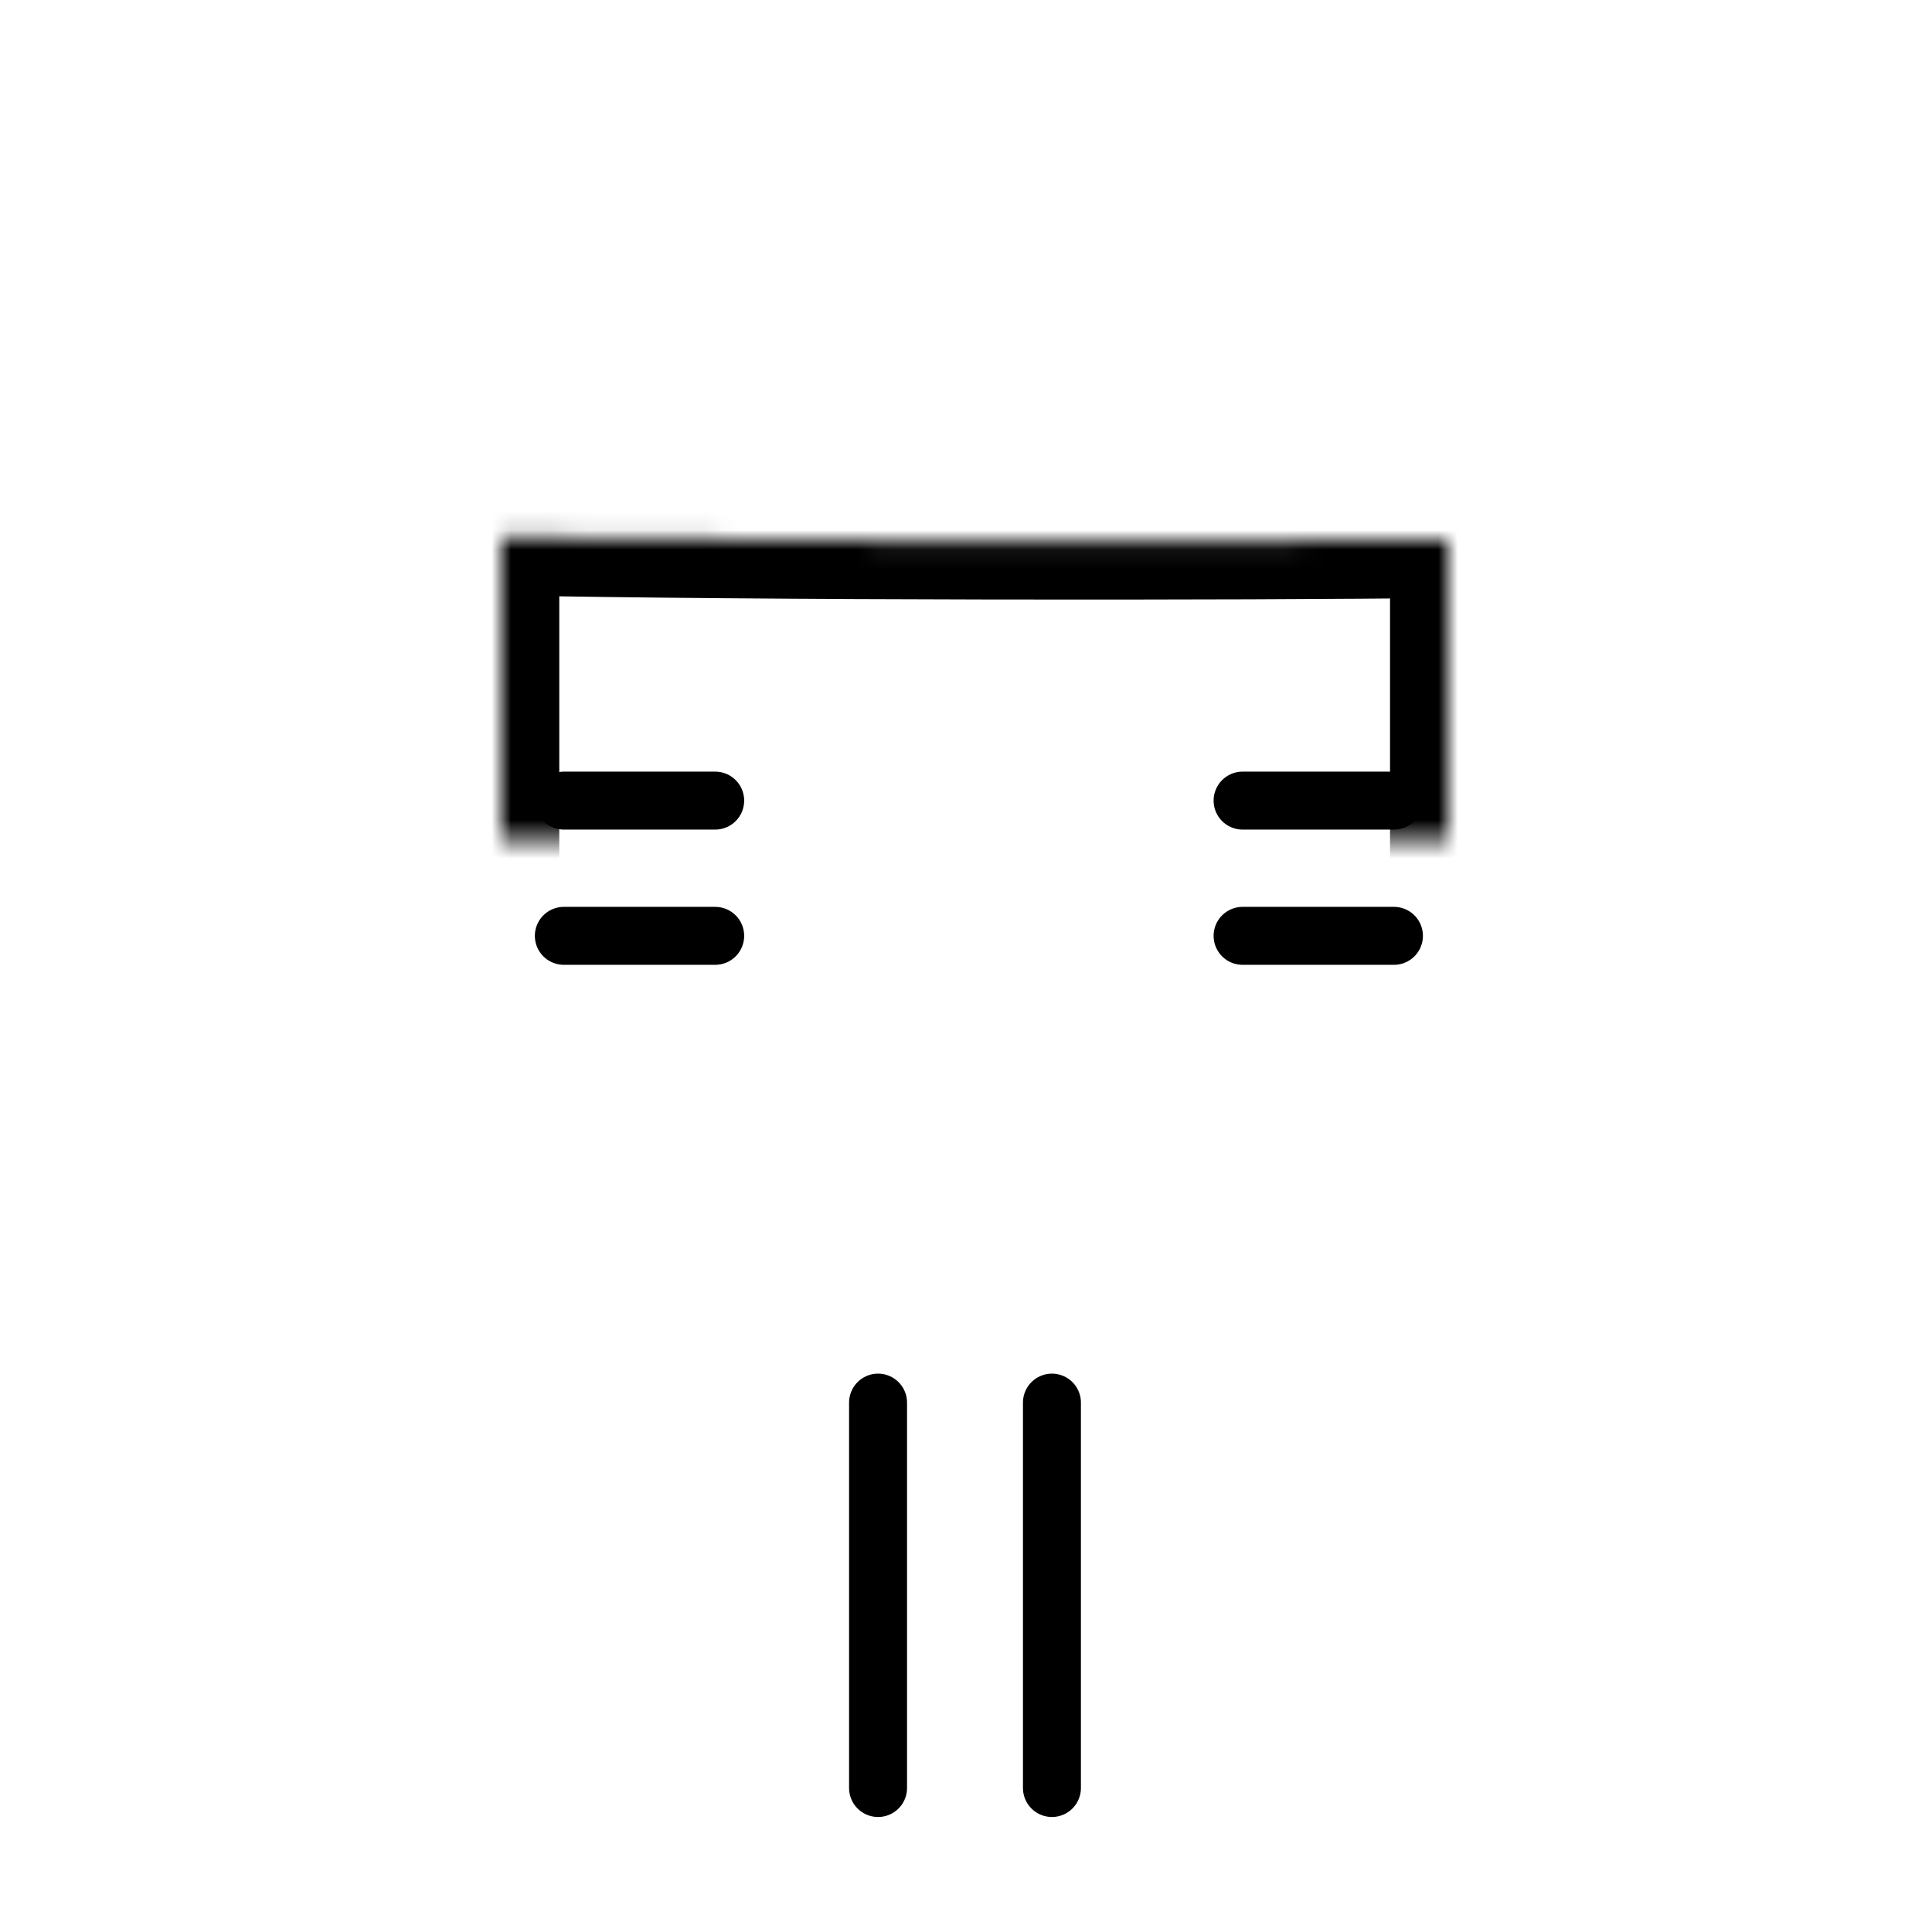
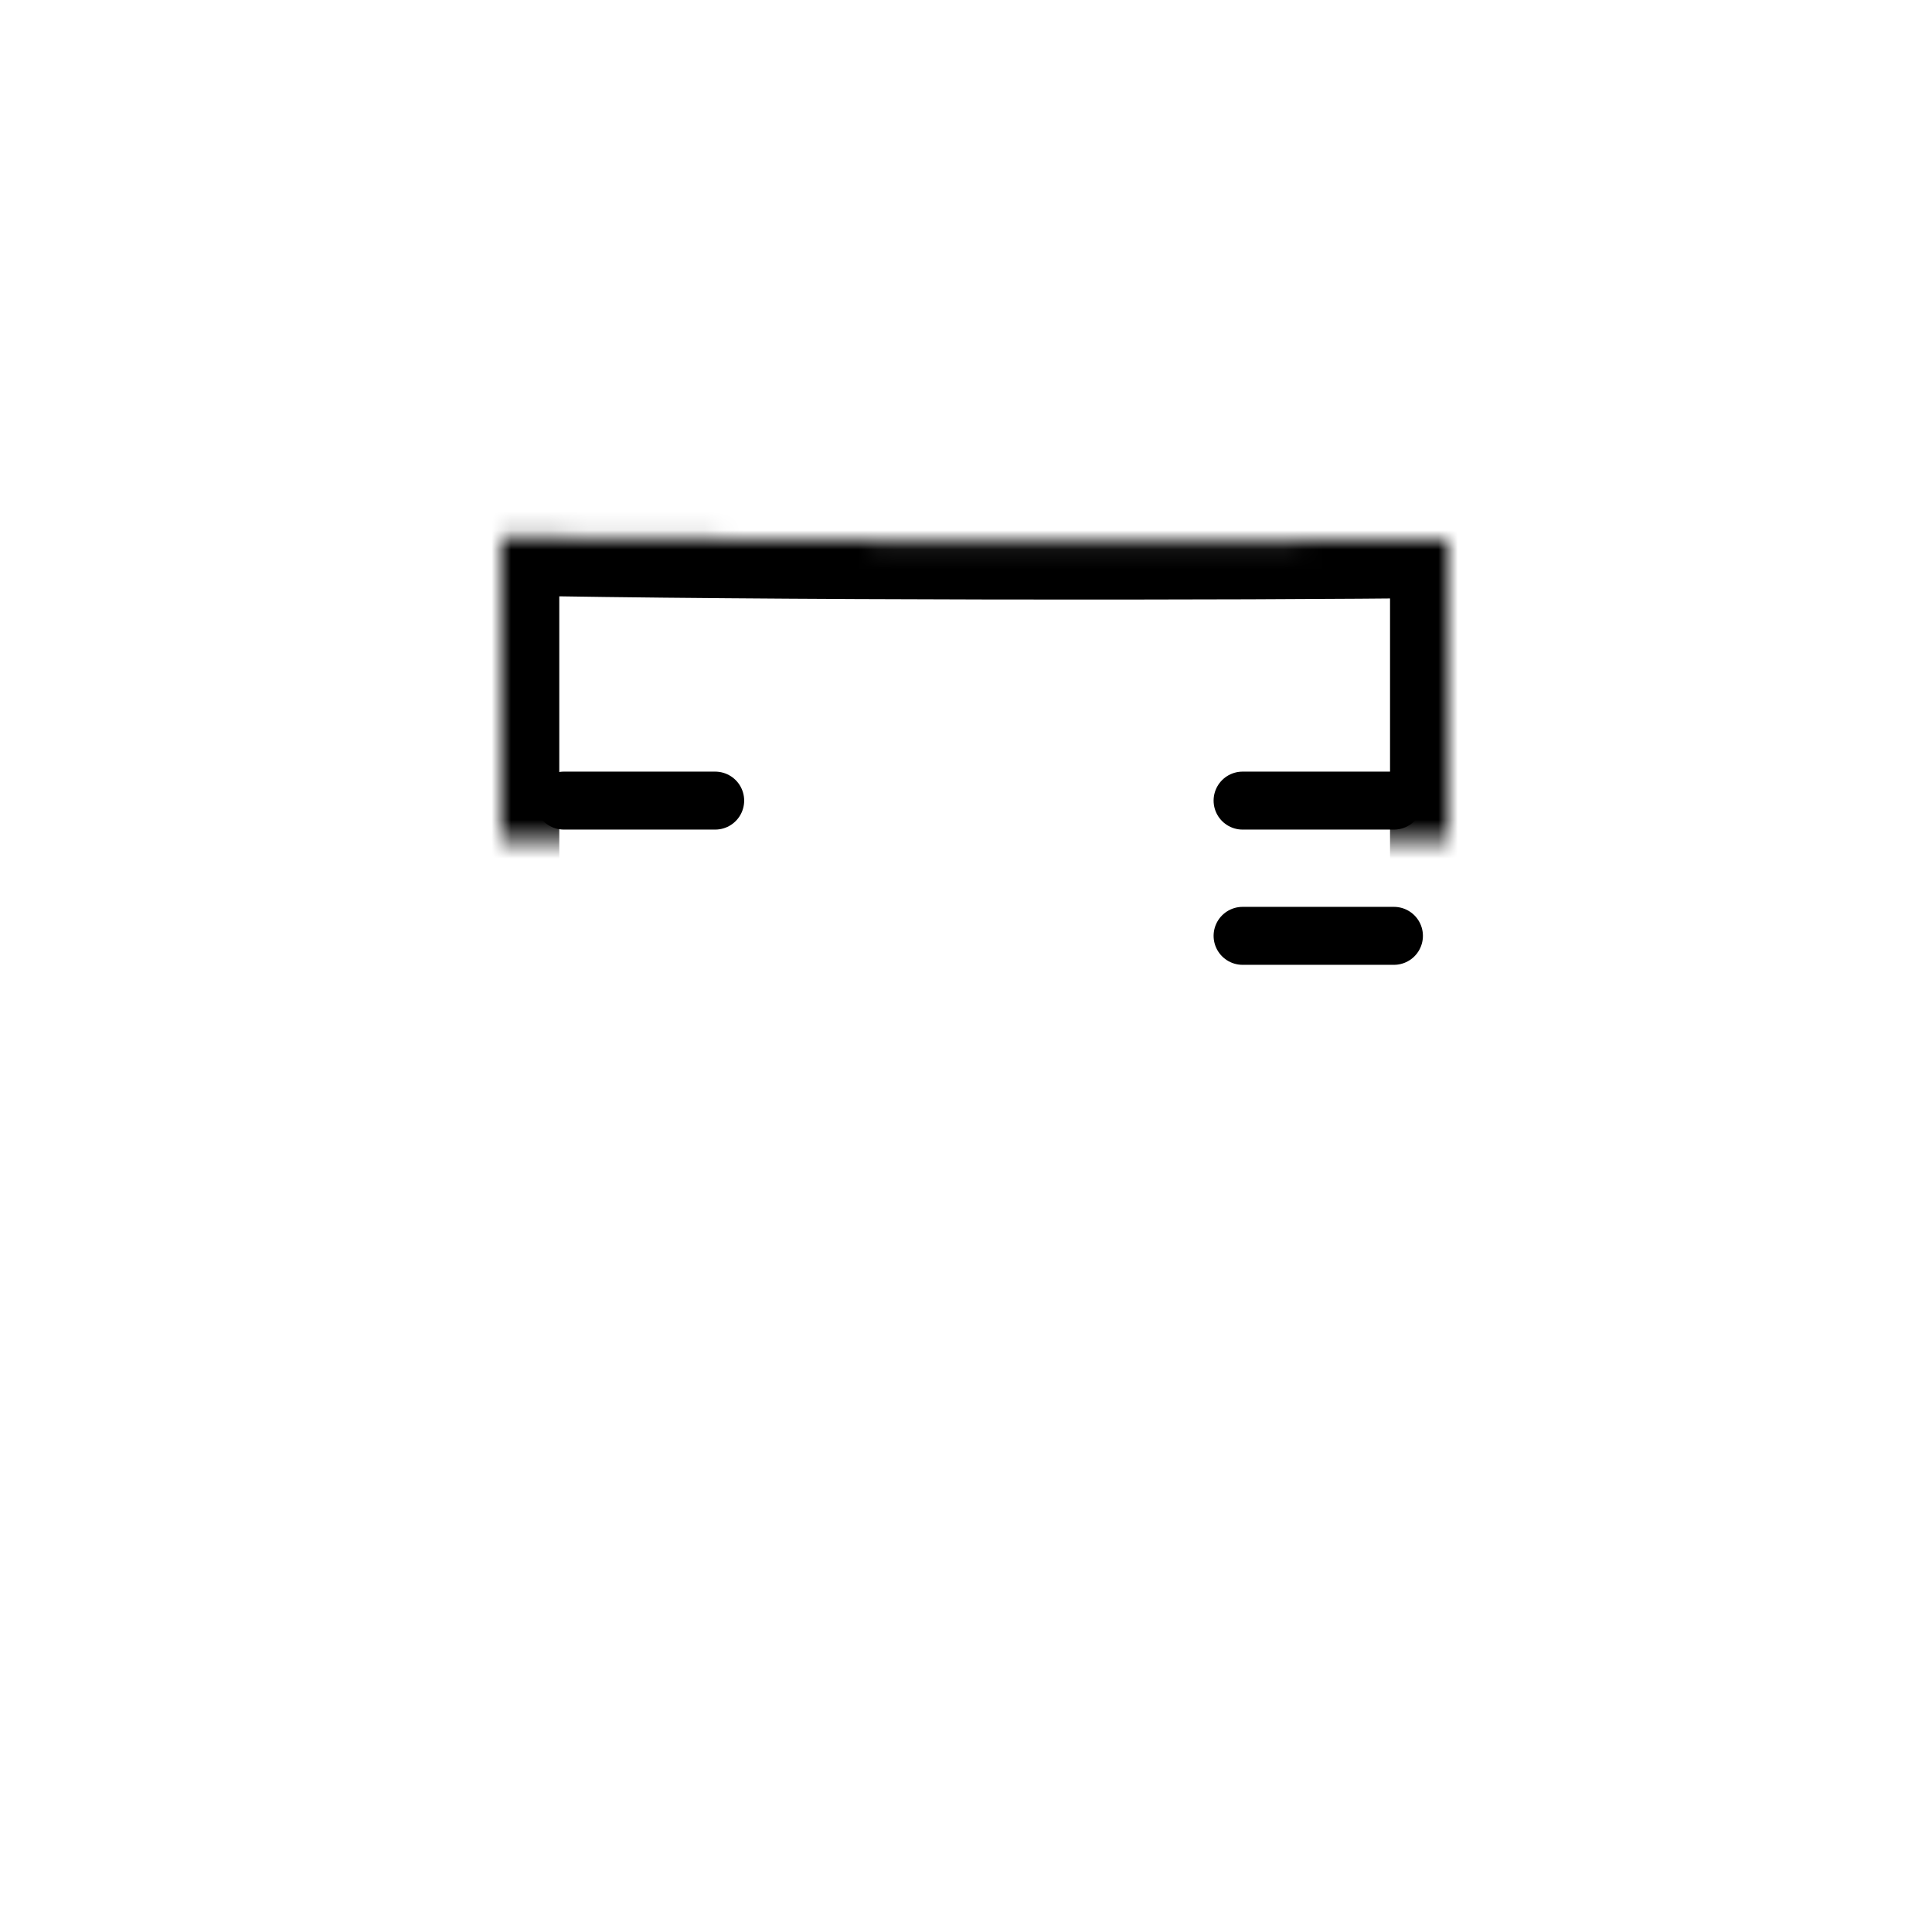
<svg xmlns="http://www.w3.org/2000/svg" xmlns:xlink="http://www.w3.org/1999/xlink" width="100px" height="100px" viewBox="0 0 100 100" version="1.1">
  <title>Plug</title>
  <desc>Created with Sketch.</desc>
  <defs>
    <path d="M9.9475983e-14,20.873 C12.976,21.141 38.432,21.141 49,21.007 L49,54.418 C49,56.073 47.664,57.414 46.009,57.414 L2.991,57.414 C1.339,57.414 9.9475983e-14,56.078 9.9475983e-14,54.407 L9.9475983e-14,20.873 Z" id="path-1" />
    <mask id="mask-2" maskContentUnits="userSpaceOnUse" maskUnits="objectBoundingBox" x="0" y="0" width="49" height="36.541" fill="white">
      <use xlink:href="#path-1" />
    </mask>
-     <path d="M8.321,54.505 C20.317,54.499 28.162,54.499 40.679,54.764 L40.679,62.661 C40.679,64.317 39.33,65.66 37.679,65.66 L11.321,65.66 C9.664,65.66 8.321,64.309 8.321,62.661 L8.321,54.505 Z" id="path-3" />
    <mask id="mask-4" maskContentUnits="userSpaceOnUse" maskUnits="objectBoundingBox" x="0" y="0" width="32.358" height="11.156" fill="white">
      <use xlink:href="#path-3" />
    </mask>
-     <path d="M10.526,23.846 L10.526,5.392 C10.526,2.58 12.808,0.3 15.611,0.3 L15.611,0.3 C18.419,0.3 20.696,2.573 20.696,5.383 C20.696,5.383 20.696,18.202 20.696,23.846 L10.526,23.846 Z" id="path-5" />
    <mask id="mask-6" maskContentUnits="userSpaceOnUse" maskUnits="objectBoundingBox" x="0" y="0" width="10.17" height="23.546" fill="white">
      <use xlink:href="#path-5" />
    </mask>
    <path d="M28.198,23.846 L28.198,5.392 C28.198,2.58 30.48,0.3 33.283,0.3 L33.283,0.3 C36.091,0.3 38.368,2.573 38.368,5.383 C38.368,5.383 38.368,18.202 38.368,23.846 L28.198,23.846 Z" id="path-7" />
    <mask id="mask-8" maskContentUnits="userSpaceOnUse" maskUnits="objectBoundingBox" x="0" y="0" width="10.17" height="23.546" fill="white">
      <use xlink:href="#path-7" />
    </mask>
  </defs>
  <g id="Page-1" stroke="none" stroke-width="1" fill="none" fill-rule="evenodd">
    <g id="Plug" stroke="#000000">
      <g transform="translate(25.948, 6.939)">
        <use id="Rectangle-7" mask="url(#mask-2)" stroke-width="6" xlink:href="#path-1" />
        <use id="Rectangle-7-Copy" mask="url(#mask-4)" stroke-width="6" xlink:href="#path-3" />
-         <path d="M19.5,65.66 L19.5,85.608" id="Path-25" stroke-width="3" stroke-linecap="round" />
-         <path d="M28.5,65.66 L28.5,85.608" id="Path-25-Copy" stroke-width="3" stroke-linecap="round" />
        <path d="M11.07,34.5 L3.236,34.5" id="Path-25-Copy-2" stroke-width="3" stroke-linecap="round" />
-         <path d="M11.07,41.5 L3.236,41.5" id="Path-25-Copy-3" stroke-width="3" stroke-linecap="round" />
        <path d="M46.202,34.5 L38.368,34.5" id="Path-25-Copy-5" stroke-width="3" stroke-linecap="round" />
        <path d="M46.202,41.5 L38.368,41.5" id="Path-25-Copy-4" stroke-width="3" stroke-linecap="round" />
        <use id="Rectangle-9" mask="url(#mask-6)" stroke-width="6" xlink:href="#path-5" />
        <use id="Rectangle-9-Copy" mask="url(#mask-8)" stroke-width="6" xlink:href="#path-7" />
      </g>
    </g>
  </g>
</svg>